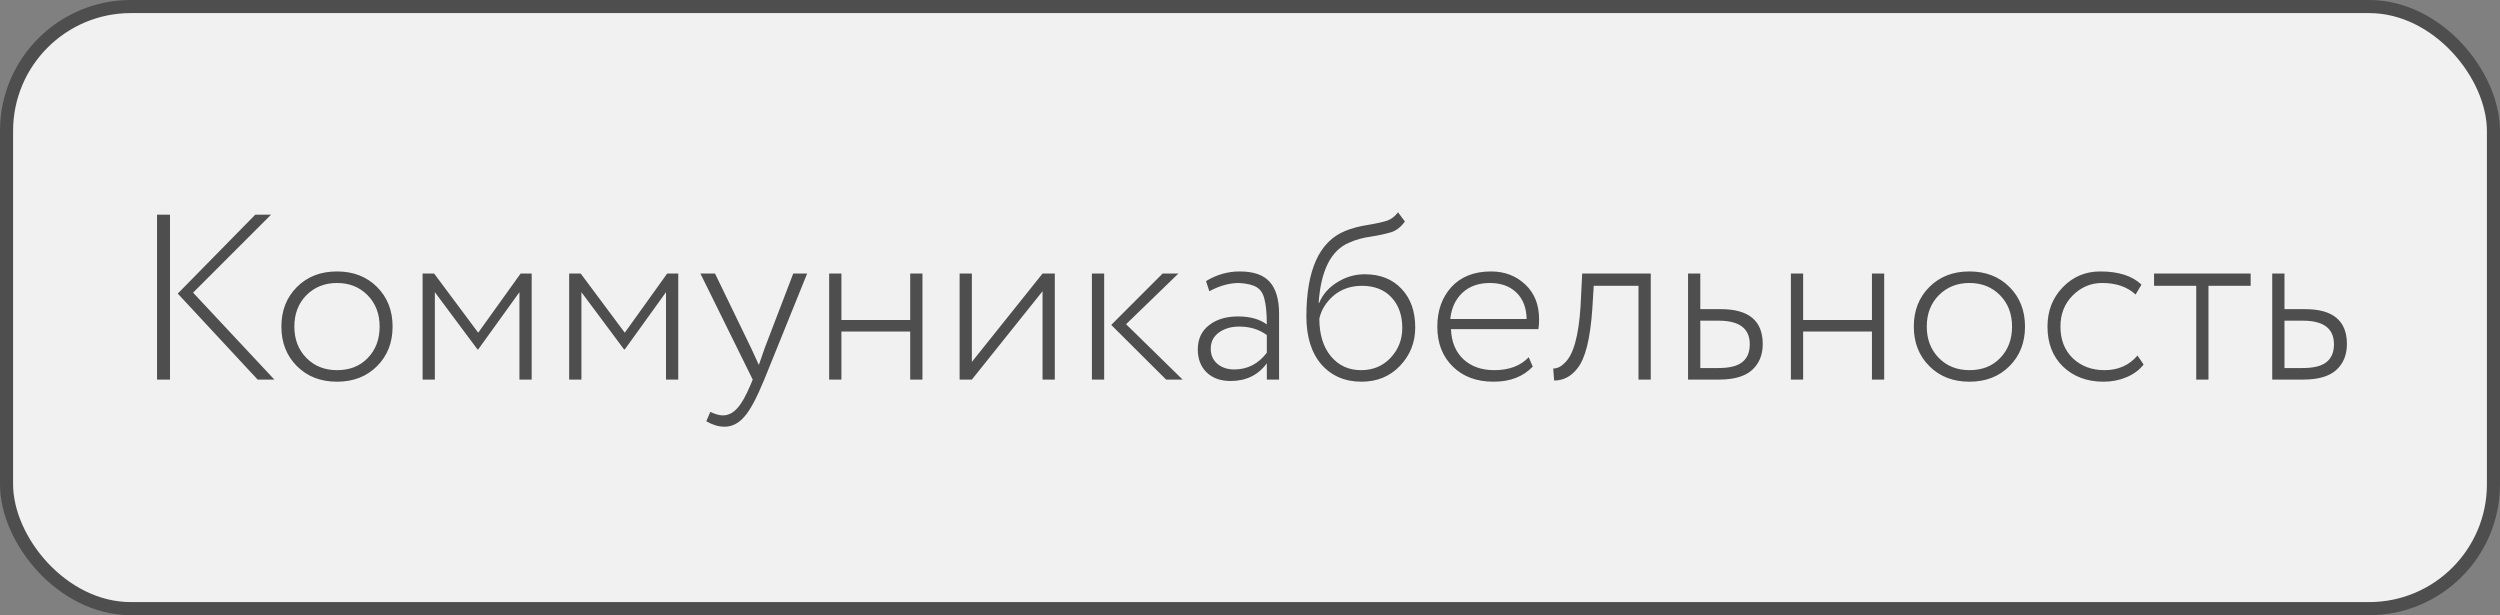
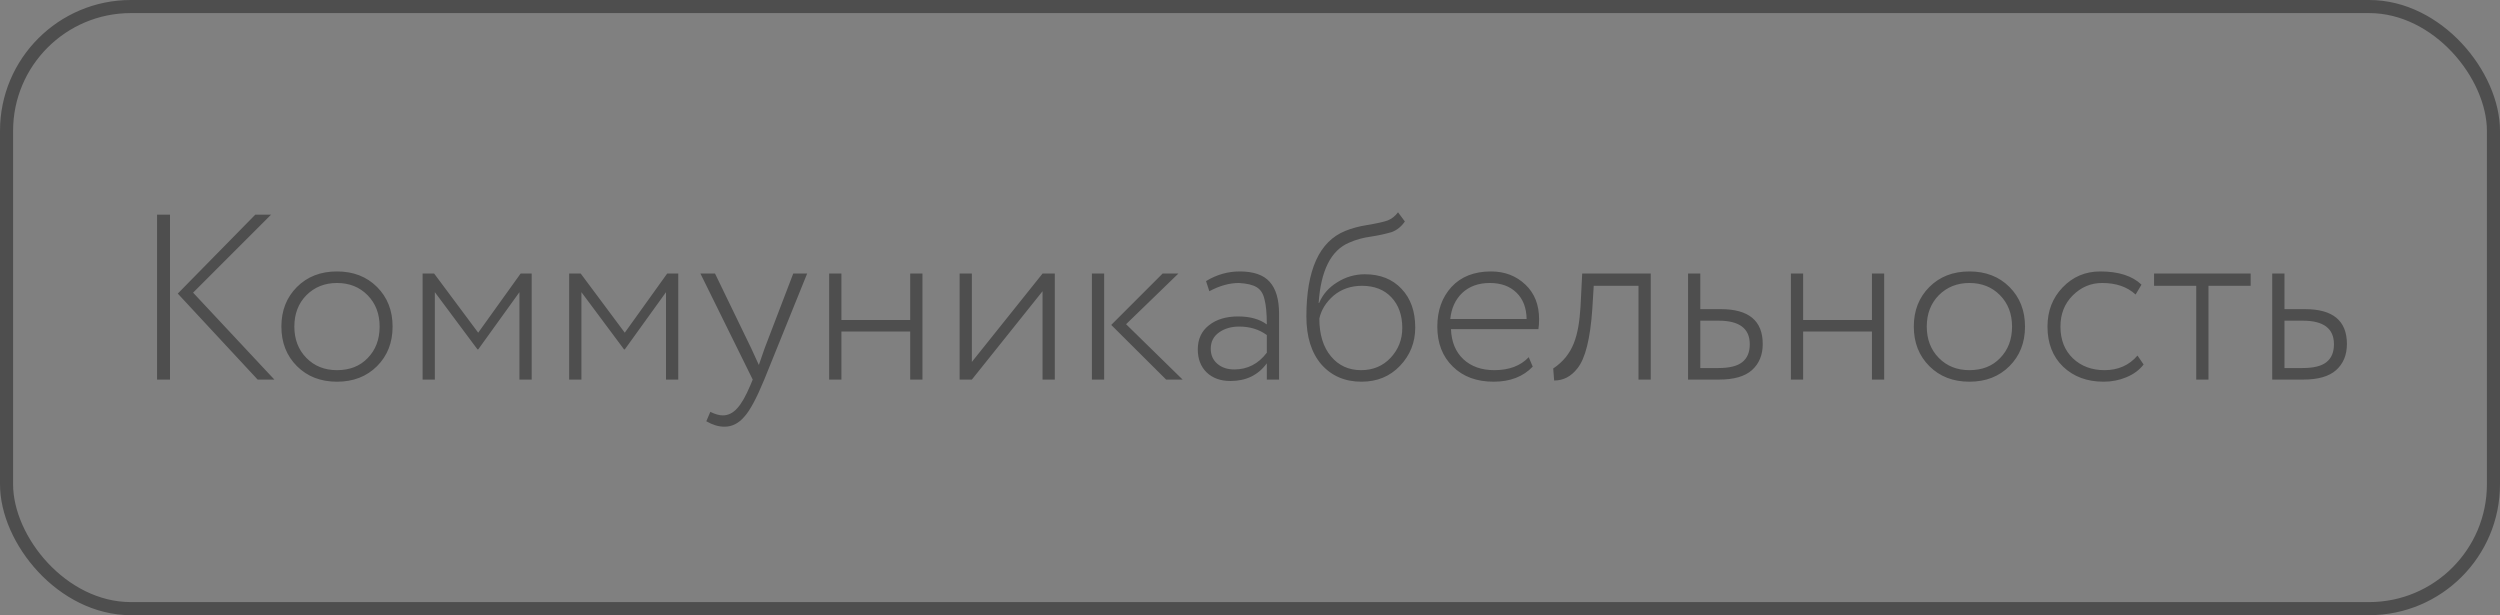
<svg xmlns="http://www.w3.org/2000/svg" width="191" height="47" viewBox="0 0 191 47" fill="none">
  <rect x="0" y="0" width="191" height="47" fill="#808080" stroke="none" />
-   <rect x="0.5" y="0.5" width="190" height="46" rx="9.5" fill="#F1F1F1" />
-   <path d="M19.504 16.4H20.71L14.752 22.358L20.962 29H19.684L13.582 22.43L19.504 16.4ZM12.988 29H11.998V16.4H12.988V29ZM25.746 29.162C24.498 29.162 23.478 28.766 22.686 27.974C21.894 27.182 21.498 26.174 21.498 24.95C21.498 23.726 21.894 22.718 22.686 21.926C23.478 21.134 24.498 20.738 25.746 20.738C26.994 20.738 28.014 21.134 28.806 21.926C29.598 22.718 29.994 23.726 29.994 24.95C29.994 26.174 29.598 27.182 28.806 27.974C28.014 28.766 26.994 29.162 25.746 29.162ZM25.746 28.28C26.718 28.28 27.498 27.974 28.086 27.362C28.698 26.738 29.004 25.934 29.004 24.95C29.004 23.978 28.698 23.18 28.086 22.556C27.474 21.932 26.694 21.62 25.746 21.62C24.81 21.62 24.03 21.932 23.406 22.556C22.794 23.18 22.488 23.978 22.488 24.95C22.488 25.922 22.794 26.72 23.406 27.344C24.018 27.968 24.798 28.28 25.746 28.28ZM33.223 29H32.287V20.9H33.169L36.535 25.418L39.775 20.9H40.621V29H39.685V22.322L36.535 26.696H36.481L33.223 22.322V29ZM44.42 29H43.484V20.9H44.367L47.733 25.418L50.972 20.9H51.819V29H50.883V22.322L47.733 26.696H47.678L44.42 22.322V29ZM60.604 20.9H61.666L58.39 29C57.802 30.428 57.292 31.376 56.86 31.844C56.428 32.348 55.924 32.6 55.348 32.6C54.904 32.6 54.442 32.462 53.962 32.186L54.268 31.466C54.64 31.646 54.958 31.736 55.222 31.736C55.63 31.736 55.996 31.556 56.32 31.196C56.644 30.848 56.98 30.26 57.328 29.432L57.508 29L53.512 20.9H54.628L57.4 26.624L57.976 27.884C57.988 27.836 58.138 27.404 58.426 26.588L60.604 20.9ZM70.476 29H69.54V25.328H64.284V29H63.348V20.9H64.284V24.446H69.54V20.9H70.476V29ZM79.651 22.25L74.251 29H73.315V20.9H74.251V27.65L79.651 20.9H80.587V29H79.651V22.25ZM88.822 20.9H90.028L86.032 24.77L90.352 29H89.092L84.898 24.824L88.822 20.9ZM84.358 29H83.422V20.9H84.358V29ZM92.393 22.25L92.141 21.476C92.945 20.984 93.803 20.738 94.715 20.738C95.771 20.738 96.533 21.002 97.001 21.53C97.481 22.058 97.721 22.874 97.721 23.978V29H96.785V27.758C96.125 28.658 95.201 29.108 94.013 29.108C93.257 29.108 92.651 28.892 92.195 28.46C91.739 28.016 91.511 27.428 91.511 26.696C91.511 25.904 91.799 25.286 92.375 24.842C92.939 24.398 93.677 24.176 94.589 24.176C95.501 24.176 96.233 24.38 96.785 24.788C96.785 23.948 96.725 23.306 96.605 22.862C96.509 22.43 96.311 22.124 96.011 21.944C95.723 21.764 95.273 21.656 94.661 21.62C93.929 21.62 93.173 21.83 92.393 22.25ZM94.301 28.226C95.309 28.226 96.137 27.8 96.785 26.948V25.598C96.197 25.166 95.495 24.95 94.679 24.95C94.067 24.95 93.551 25.1 93.131 25.4C92.711 25.7 92.501 26.114 92.501 26.642C92.501 27.122 92.669 27.506 93.005 27.794C93.341 28.082 93.773 28.226 94.301 28.226ZM106.81 16.22L107.332 16.922C107.056 17.318 106.72 17.588 106.324 17.732C105.832 17.876 105.31 17.99 104.758 18.074C104.134 18.158 103.57 18.314 103.066 18.542C101.686 19.13 100.912 20.666 100.744 23.15H100.78C101.056 22.49 101.518 21.962 102.166 21.566C102.814 21.158 103.516 20.954 104.272 20.954C105.448 20.954 106.384 21.326 107.08 22.07C107.776 22.802 108.124 23.786 108.124 25.022C108.124 26.162 107.734 27.14 106.954 27.956C106.186 28.76 105.208 29.162 104.02 29.162C102.748 29.162 101.722 28.718 100.942 27.83C100.186 26.942 99.808 25.724 99.808 24.176C99.808 20.624 100.798 18.446 102.778 17.642C103.282 17.438 103.84 17.288 104.452 17.192C105.172 17.072 105.688 16.958 106 16.85C106.312 16.73 106.582 16.52 106.81 16.22ZM100.798 24.338C100.798 25.55 101.092 26.51 101.68 27.218C102.268 27.926 103.036 28.28 103.984 28.28C104.896 28.28 105.646 27.968 106.234 27.344C106.834 26.708 107.134 25.946 107.134 25.058C107.134 24.086 106.858 23.306 106.306 22.718C105.754 22.13 105.004 21.836 104.056 21.836C103.204 21.836 102.478 22.088 101.878 22.592C101.302 23.096 100.942 23.678 100.798 24.338ZM116.795 27.29L117.101 28.01C116.369 28.778 115.373 29.162 114.113 29.162C112.817 29.162 111.779 28.778 110.999 28.01C110.207 27.242 109.811 26.222 109.811 24.95C109.811 23.726 110.171 22.718 110.891 21.926C111.623 21.134 112.631 20.738 113.915 20.738C114.959 20.738 115.835 21.074 116.543 21.746C117.239 22.406 117.587 23.288 117.587 24.392C117.587 24.68 117.569 24.932 117.533 25.148H110.855C110.891 26.12 111.209 26.888 111.809 27.452C112.409 28.004 113.195 28.28 114.167 28.28C115.295 28.28 116.171 27.95 116.795 27.29ZM113.825 21.62C112.961 21.62 112.259 21.872 111.719 22.376C111.191 22.88 110.885 23.546 110.801 24.374H116.633C116.621 23.522 116.363 22.85 115.859 22.358C115.355 21.866 114.677 21.62 113.825 21.62ZM126.117 29H125.181V21.836H121.761L121.653 23.6C121.497 25.88 121.119 27.392 120.519 28.136C120.039 28.76 119.445 29.072 118.737 29.072L118.665 28.154C118.977 28.154 119.271 28.01 119.547 27.722C120.207 27.11 120.609 25.676 120.753 23.42L120.879 20.9H126.117V29ZM131.343 29H128.967V20.9H129.903V23.618H131.469C133.605 23.618 134.673 24.506 134.673 26.282C134.673 27.122 134.397 27.788 133.845 28.28C133.305 28.76 132.471 29 131.343 29ZM131.307 24.5H129.903V28.118H131.289C132.129 28.118 132.735 27.968 133.107 27.668C133.491 27.368 133.683 26.912 133.683 26.3C133.683 25.1 132.891 24.5 131.307 24.5ZM143.952 29H143.016V25.328H137.76V29H136.824V20.9H137.76V24.446H143.016V20.9H143.952V29ZM150.463 29.162C149.215 29.162 148.195 28.766 147.403 27.974C146.611 27.182 146.215 26.174 146.215 24.95C146.215 23.726 146.611 22.718 147.403 21.926C148.195 21.134 149.215 20.738 150.463 20.738C151.711 20.738 152.731 21.134 153.523 21.926C154.315 22.718 154.711 23.726 154.711 24.95C154.711 26.174 154.315 27.182 153.523 27.974C152.731 28.766 151.711 29.162 150.463 29.162ZM150.463 28.28C151.435 28.28 152.215 27.974 152.803 27.362C153.415 26.738 153.721 25.934 153.721 24.95C153.721 23.978 153.415 23.18 152.803 22.556C152.191 21.932 151.411 21.62 150.463 21.62C149.527 21.62 148.747 21.932 148.123 22.556C147.511 23.18 147.205 23.978 147.205 24.95C147.205 25.922 147.511 26.72 148.123 27.344C148.735 27.968 149.515 28.28 150.463 28.28ZM163.304 27.164L163.772 27.848C163.448 28.268 163.01 28.592 162.458 28.82C161.918 29.048 161.336 29.162 160.712 29.162C159.452 29.162 158.42 28.778 157.616 28.01C156.824 27.242 156.428 26.222 156.428 24.95C156.428 23.762 156.812 22.766 157.58 21.962C158.36 21.146 159.32 20.738 160.46 20.738C161.852 20.738 162.902 21.074 163.61 21.746L163.16 22.502C162.524 21.914 161.672 21.62 160.604 21.62C159.74 21.62 158.99 21.938 158.354 22.574C157.73 23.198 157.418 23.99 157.418 24.95C157.418 25.958 157.736 26.768 158.372 27.38C159.008 27.98 159.812 28.28 160.784 28.28C161.828 28.28 162.668 27.908 163.304 27.164ZM167.792 21.836H164.57V20.9H171.95V21.836H168.728V29H167.792V21.836ZM175.974 29H173.598V20.9H174.534V23.618H176.1C178.236 23.618 179.304 24.506 179.304 26.282C179.304 27.122 179.028 27.788 178.476 28.28C177.936 28.76 177.102 29 175.974 29ZM175.938 24.5H174.534V28.118H175.92C176.76 28.118 177.366 27.968 177.738 27.668C178.122 27.368 178.314 26.912 178.314 26.3C178.314 25.1 177.522 24.5 175.938 24.5Z" fill="#4E4E4E" />
+   <path d="M19.504 16.4H20.71L14.752 22.358L20.962 29H19.684L13.582 22.43L19.504 16.4ZM12.988 29H11.998V16.4H12.988V29ZM25.746 29.162C24.498 29.162 23.478 28.766 22.686 27.974C21.894 27.182 21.498 26.174 21.498 24.95C21.498 23.726 21.894 22.718 22.686 21.926C23.478 21.134 24.498 20.738 25.746 20.738C26.994 20.738 28.014 21.134 28.806 21.926C29.598 22.718 29.994 23.726 29.994 24.95C29.994 26.174 29.598 27.182 28.806 27.974C28.014 28.766 26.994 29.162 25.746 29.162ZM25.746 28.28C26.718 28.28 27.498 27.974 28.086 27.362C28.698 26.738 29.004 25.934 29.004 24.95C29.004 23.978 28.698 23.18 28.086 22.556C27.474 21.932 26.694 21.62 25.746 21.62C24.81 21.62 24.03 21.932 23.406 22.556C22.794 23.18 22.488 23.978 22.488 24.95C22.488 25.922 22.794 26.72 23.406 27.344C24.018 27.968 24.798 28.28 25.746 28.28ZM33.223 29H32.287V20.9H33.169L36.535 25.418L39.775 20.9H40.621V29H39.685V22.322L36.535 26.696H36.481L33.223 22.322V29ZM44.42 29H43.484V20.9H44.367L47.733 25.418L50.972 20.9H51.819V29H50.883V22.322L47.733 26.696H47.678L44.42 22.322V29ZM60.604 20.9H61.666L58.39 29C57.802 30.428 57.292 31.376 56.86 31.844C56.428 32.348 55.924 32.6 55.348 32.6C54.904 32.6 54.442 32.462 53.962 32.186L54.268 31.466C54.64 31.646 54.958 31.736 55.222 31.736C55.63 31.736 55.996 31.556 56.32 31.196C56.644 30.848 56.98 30.26 57.328 29.432L57.508 29L53.512 20.9H54.628L57.4 26.624L57.976 27.884C57.988 27.836 58.138 27.404 58.426 26.588L60.604 20.9ZM70.476 29H69.54V25.328H64.284V29H63.348V20.9H64.284V24.446H69.54V20.9H70.476V29ZM79.651 22.25L74.251 29H73.315V20.9H74.251V27.65L79.651 20.9H80.587V29H79.651V22.25ZM88.822 20.9H90.028L86.032 24.77L90.352 29H89.092L84.898 24.824L88.822 20.9ZM84.358 29H83.422V20.9H84.358V29ZM92.393 22.25L92.141 21.476C92.945 20.984 93.803 20.738 94.715 20.738C95.771 20.738 96.533 21.002 97.001 21.53C97.481 22.058 97.721 22.874 97.721 23.978V29H96.785V27.758C96.125 28.658 95.201 29.108 94.013 29.108C93.257 29.108 92.651 28.892 92.195 28.46C91.739 28.016 91.511 27.428 91.511 26.696C91.511 25.904 91.799 25.286 92.375 24.842C92.939 24.398 93.677 24.176 94.589 24.176C95.501 24.176 96.233 24.38 96.785 24.788C96.785 23.948 96.725 23.306 96.605 22.862C96.509 22.43 96.311 22.124 96.011 21.944C95.723 21.764 95.273 21.656 94.661 21.62C93.929 21.62 93.173 21.83 92.393 22.25ZM94.301 28.226C95.309 28.226 96.137 27.8 96.785 26.948V25.598C96.197 25.166 95.495 24.95 94.679 24.95C94.067 24.95 93.551 25.1 93.131 25.4C92.711 25.7 92.501 26.114 92.501 26.642C92.501 27.122 92.669 27.506 93.005 27.794C93.341 28.082 93.773 28.226 94.301 28.226ZM106.81 16.22L107.332 16.922C107.056 17.318 106.72 17.588 106.324 17.732C105.832 17.876 105.31 17.99 104.758 18.074C104.134 18.158 103.57 18.314 103.066 18.542C101.686 19.13 100.912 20.666 100.744 23.15H100.78C101.056 22.49 101.518 21.962 102.166 21.566C102.814 21.158 103.516 20.954 104.272 20.954C105.448 20.954 106.384 21.326 107.08 22.07C107.776 22.802 108.124 23.786 108.124 25.022C108.124 26.162 107.734 27.14 106.954 27.956C106.186 28.76 105.208 29.162 104.02 29.162C102.748 29.162 101.722 28.718 100.942 27.83C100.186 26.942 99.808 25.724 99.808 24.176C99.808 20.624 100.798 18.446 102.778 17.642C103.282 17.438 103.84 17.288 104.452 17.192C105.172 17.072 105.688 16.958 106 16.85C106.312 16.73 106.582 16.52 106.81 16.22ZM100.798 24.338C100.798 25.55 101.092 26.51 101.68 27.218C102.268 27.926 103.036 28.28 103.984 28.28C104.896 28.28 105.646 27.968 106.234 27.344C106.834 26.708 107.134 25.946 107.134 25.058C107.134 24.086 106.858 23.306 106.306 22.718C105.754 22.13 105.004 21.836 104.056 21.836C103.204 21.836 102.478 22.088 101.878 22.592C101.302 23.096 100.942 23.678 100.798 24.338ZM116.795 27.29L117.101 28.01C116.369 28.778 115.373 29.162 114.113 29.162C112.817 29.162 111.779 28.778 110.999 28.01C110.207 27.242 109.811 26.222 109.811 24.95C109.811 23.726 110.171 22.718 110.891 21.926C111.623 21.134 112.631 20.738 113.915 20.738C114.959 20.738 115.835 21.074 116.543 21.746C117.239 22.406 117.587 23.288 117.587 24.392C117.587 24.68 117.569 24.932 117.533 25.148H110.855C110.891 26.12 111.209 26.888 111.809 27.452C112.409 28.004 113.195 28.28 114.167 28.28C115.295 28.28 116.171 27.95 116.795 27.29ZM113.825 21.62C112.961 21.62 112.259 21.872 111.719 22.376C111.191 22.88 110.885 23.546 110.801 24.374H116.633C116.621 23.522 116.363 22.85 115.859 22.358C115.355 21.866 114.677 21.62 113.825 21.62ZM126.117 29H125.181V21.836H121.761L121.653 23.6C121.497 25.88 121.119 27.392 120.519 28.136C120.039 28.76 119.445 29.072 118.737 29.072L118.665 28.154C120.207 27.11 120.609 25.676 120.753 23.42L120.879 20.9H126.117V29ZM131.343 29H128.967V20.9H129.903V23.618H131.469C133.605 23.618 134.673 24.506 134.673 26.282C134.673 27.122 134.397 27.788 133.845 28.28C133.305 28.76 132.471 29 131.343 29ZM131.307 24.5H129.903V28.118H131.289C132.129 28.118 132.735 27.968 133.107 27.668C133.491 27.368 133.683 26.912 133.683 26.3C133.683 25.1 132.891 24.5 131.307 24.5ZM143.952 29H143.016V25.328H137.76V29H136.824V20.9H137.76V24.446H143.016V20.9H143.952V29ZM150.463 29.162C149.215 29.162 148.195 28.766 147.403 27.974C146.611 27.182 146.215 26.174 146.215 24.95C146.215 23.726 146.611 22.718 147.403 21.926C148.195 21.134 149.215 20.738 150.463 20.738C151.711 20.738 152.731 21.134 153.523 21.926C154.315 22.718 154.711 23.726 154.711 24.95C154.711 26.174 154.315 27.182 153.523 27.974C152.731 28.766 151.711 29.162 150.463 29.162ZM150.463 28.28C151.435 28.28 152.215 27.974 152.803 27.362C153.415 26.738 153.721 25.934 153.721 24.95C153.721 23.978 153.415 23.18 152.803 22.556C152.191 21.932 151.411 21.62 150.463 21.62C149.527 21.62 148.747 21.932 148.123 22.556C147.511 23.18 147.205 23.978 147.205 24.95C147.205 25.922 147.511 26.72 148.123 27.344C148.735 27.968 149.515 28.28 150.463 28.28ZM163.304 27.164L163.772 27.848C163.448 28.268 163.01 28.592 162.458 28.82C161.918 29.048 161.336 29.162 160.712 29.162C159.452 29.162 158.42 28.778 157.616 28.01C156.824 27.242 156.428 26.222 156.428 24.95C156.428 23.762 156.812 22.766 157.58 21.962C158.36 21.146 159.32 20.738 160.46 20.738C161.852 20.738 162.902 21.074 163.61 21.746L163.16 22.502C162.524 21.914 161.672 21.62 160.604 21.62C159.74 21.62 158.99 21.938 158.354 22.574C157.73 23.198 157.418 23.99 157.418 24.95C157.418 25.958 157.736 26.768 158.372 27.38C159.008 27.98 159.812 28.28 160.784 28.28C161.828 28.28 162.668 27.908 163.304 27.164ZM167.792 21.836H164.57V20.9H171.95V21.836H168.728V29H167.792V21.836ZM175.974 29H173.598V20.9H174.534V23.618H176.1C178.236 23.618 179.304 24.506 179.304 26.282C179.304 27.122 179.028 27.788 178.476 28.28C177.936 28.76 177.102 29 175.974 29ZM175.938 24.5H174.534V28.118H175.92C176.76 28.118 177.366 27.968 177.738 27.668C178.122 27.368 178.314 26.912 178.314 26.3C178.314 25.1 177.522 24.5 175.938 24.5Z" fill="#4E4E4E" />
  <rect x="0.5" y="0.5" width="190" height="46" rx="9.5" stroke="#4E4E4E" />
</svg>